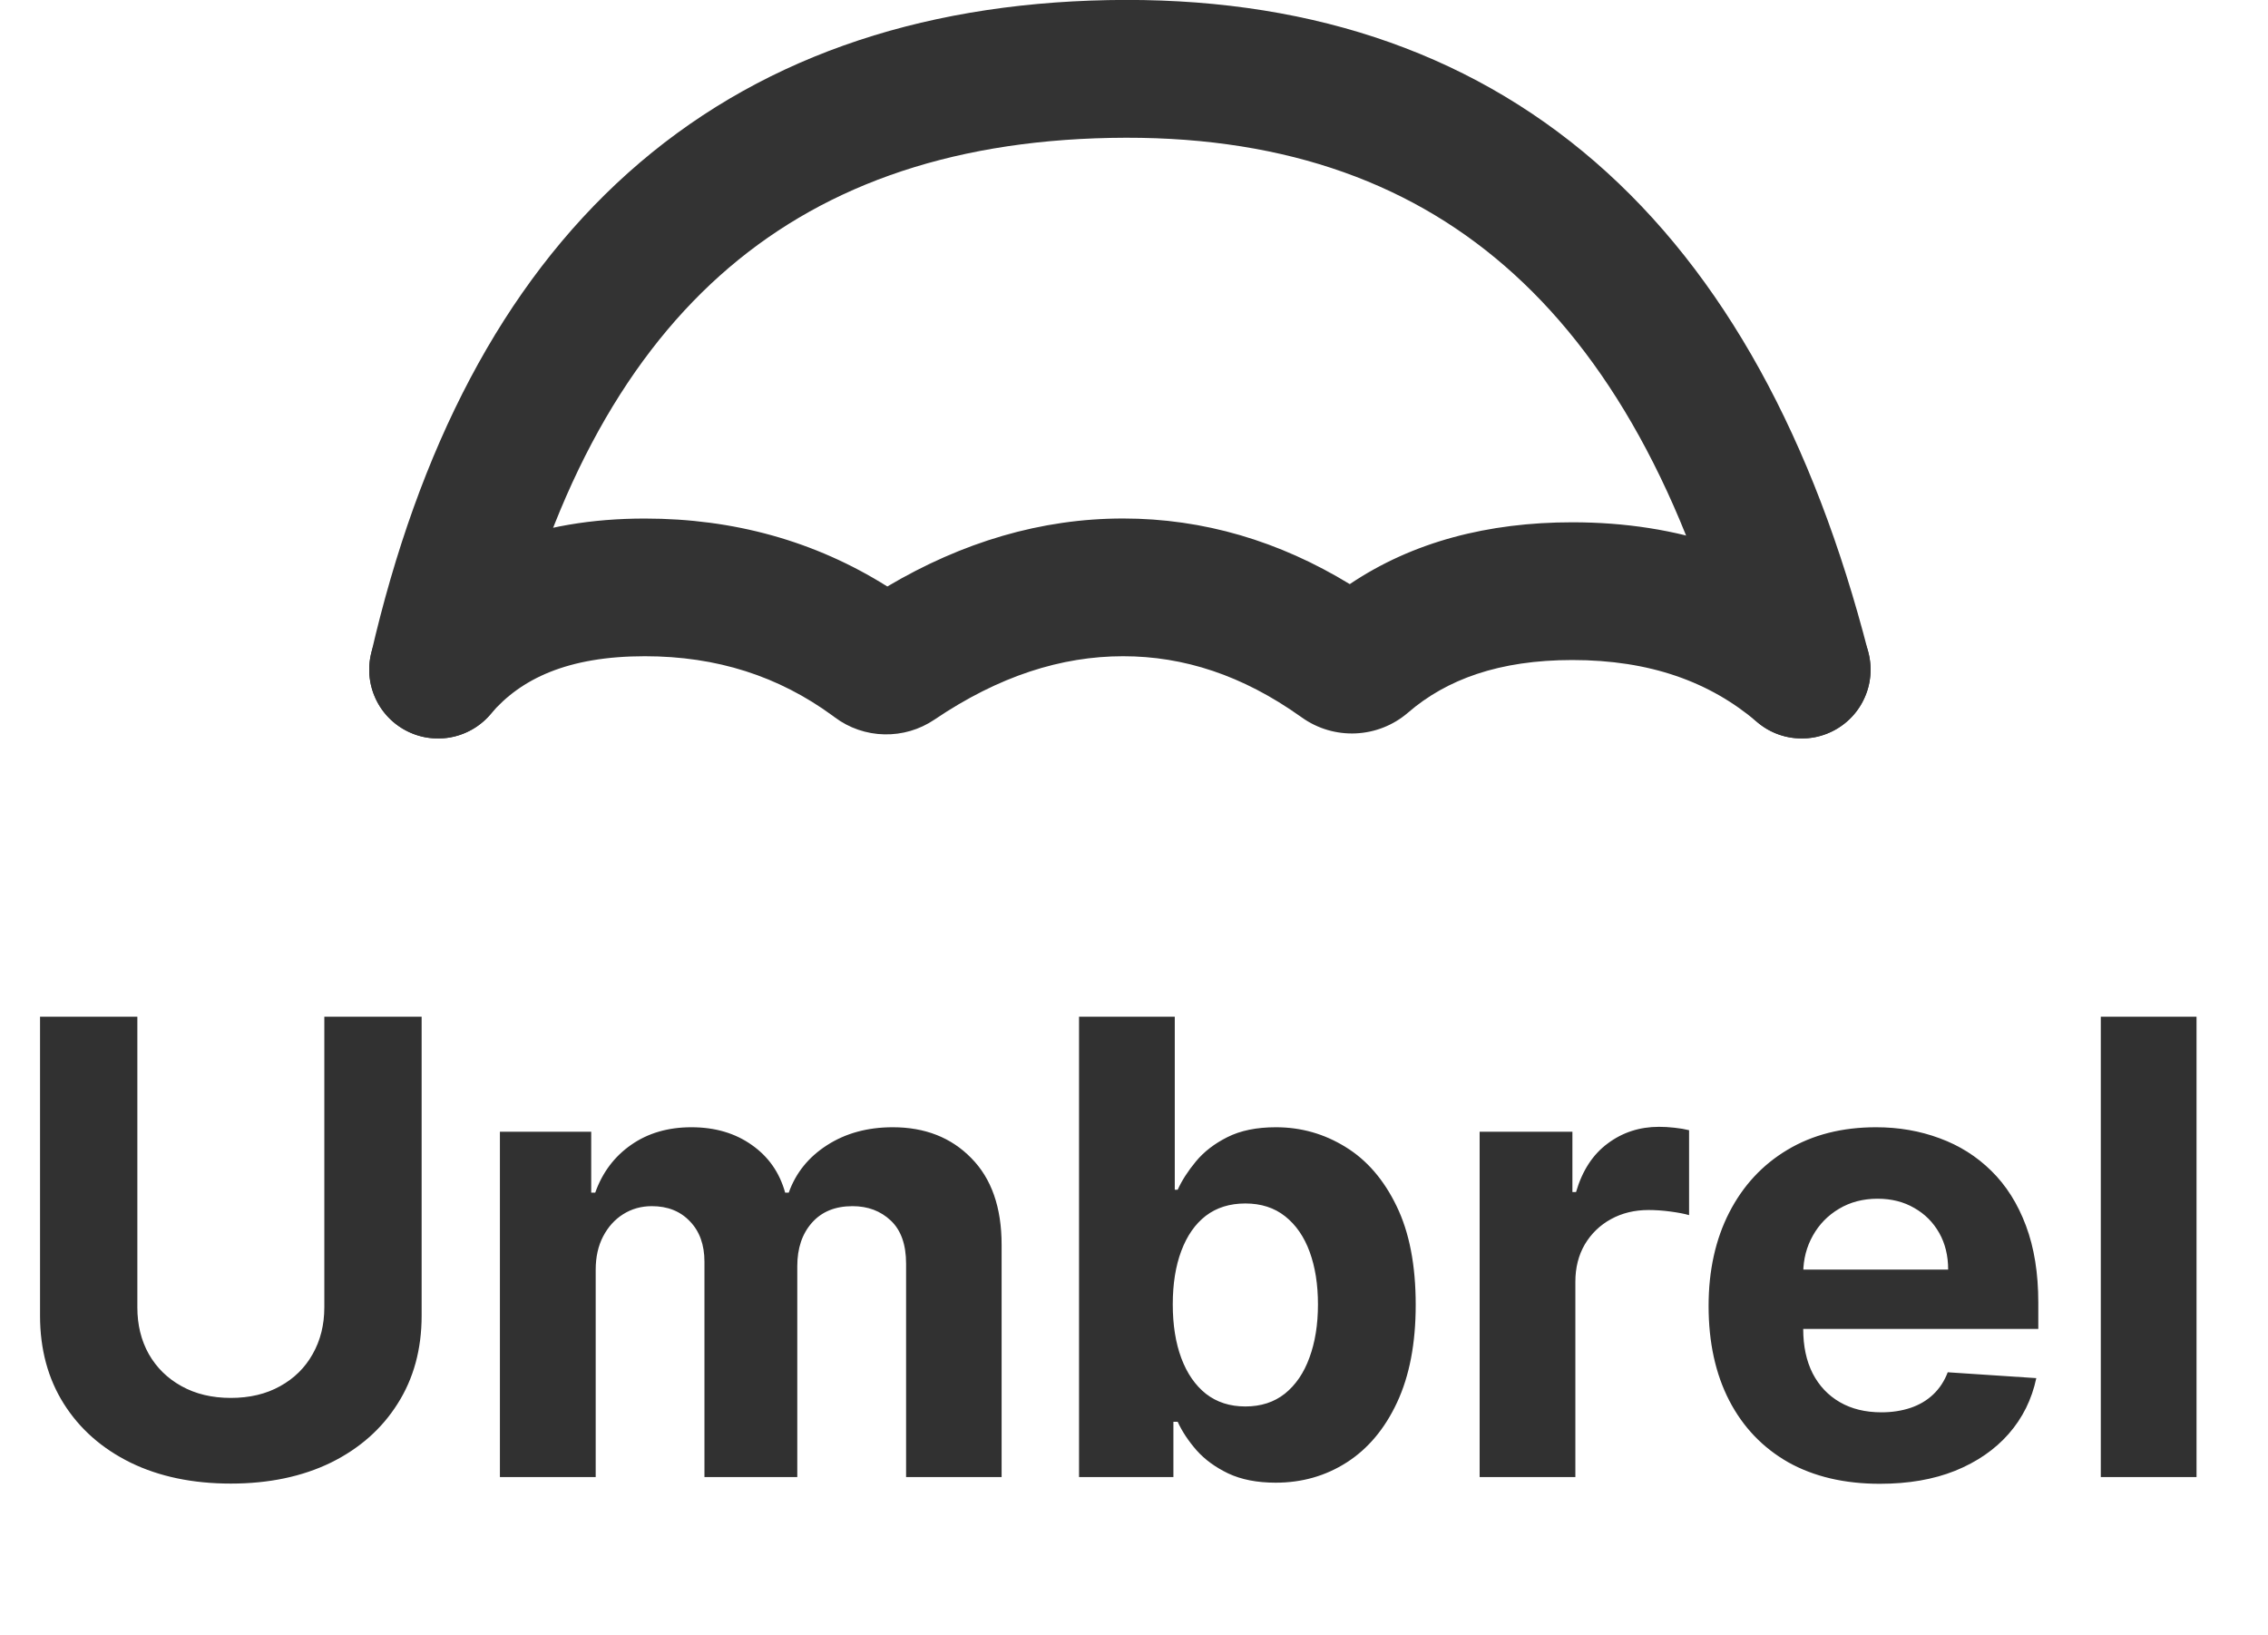
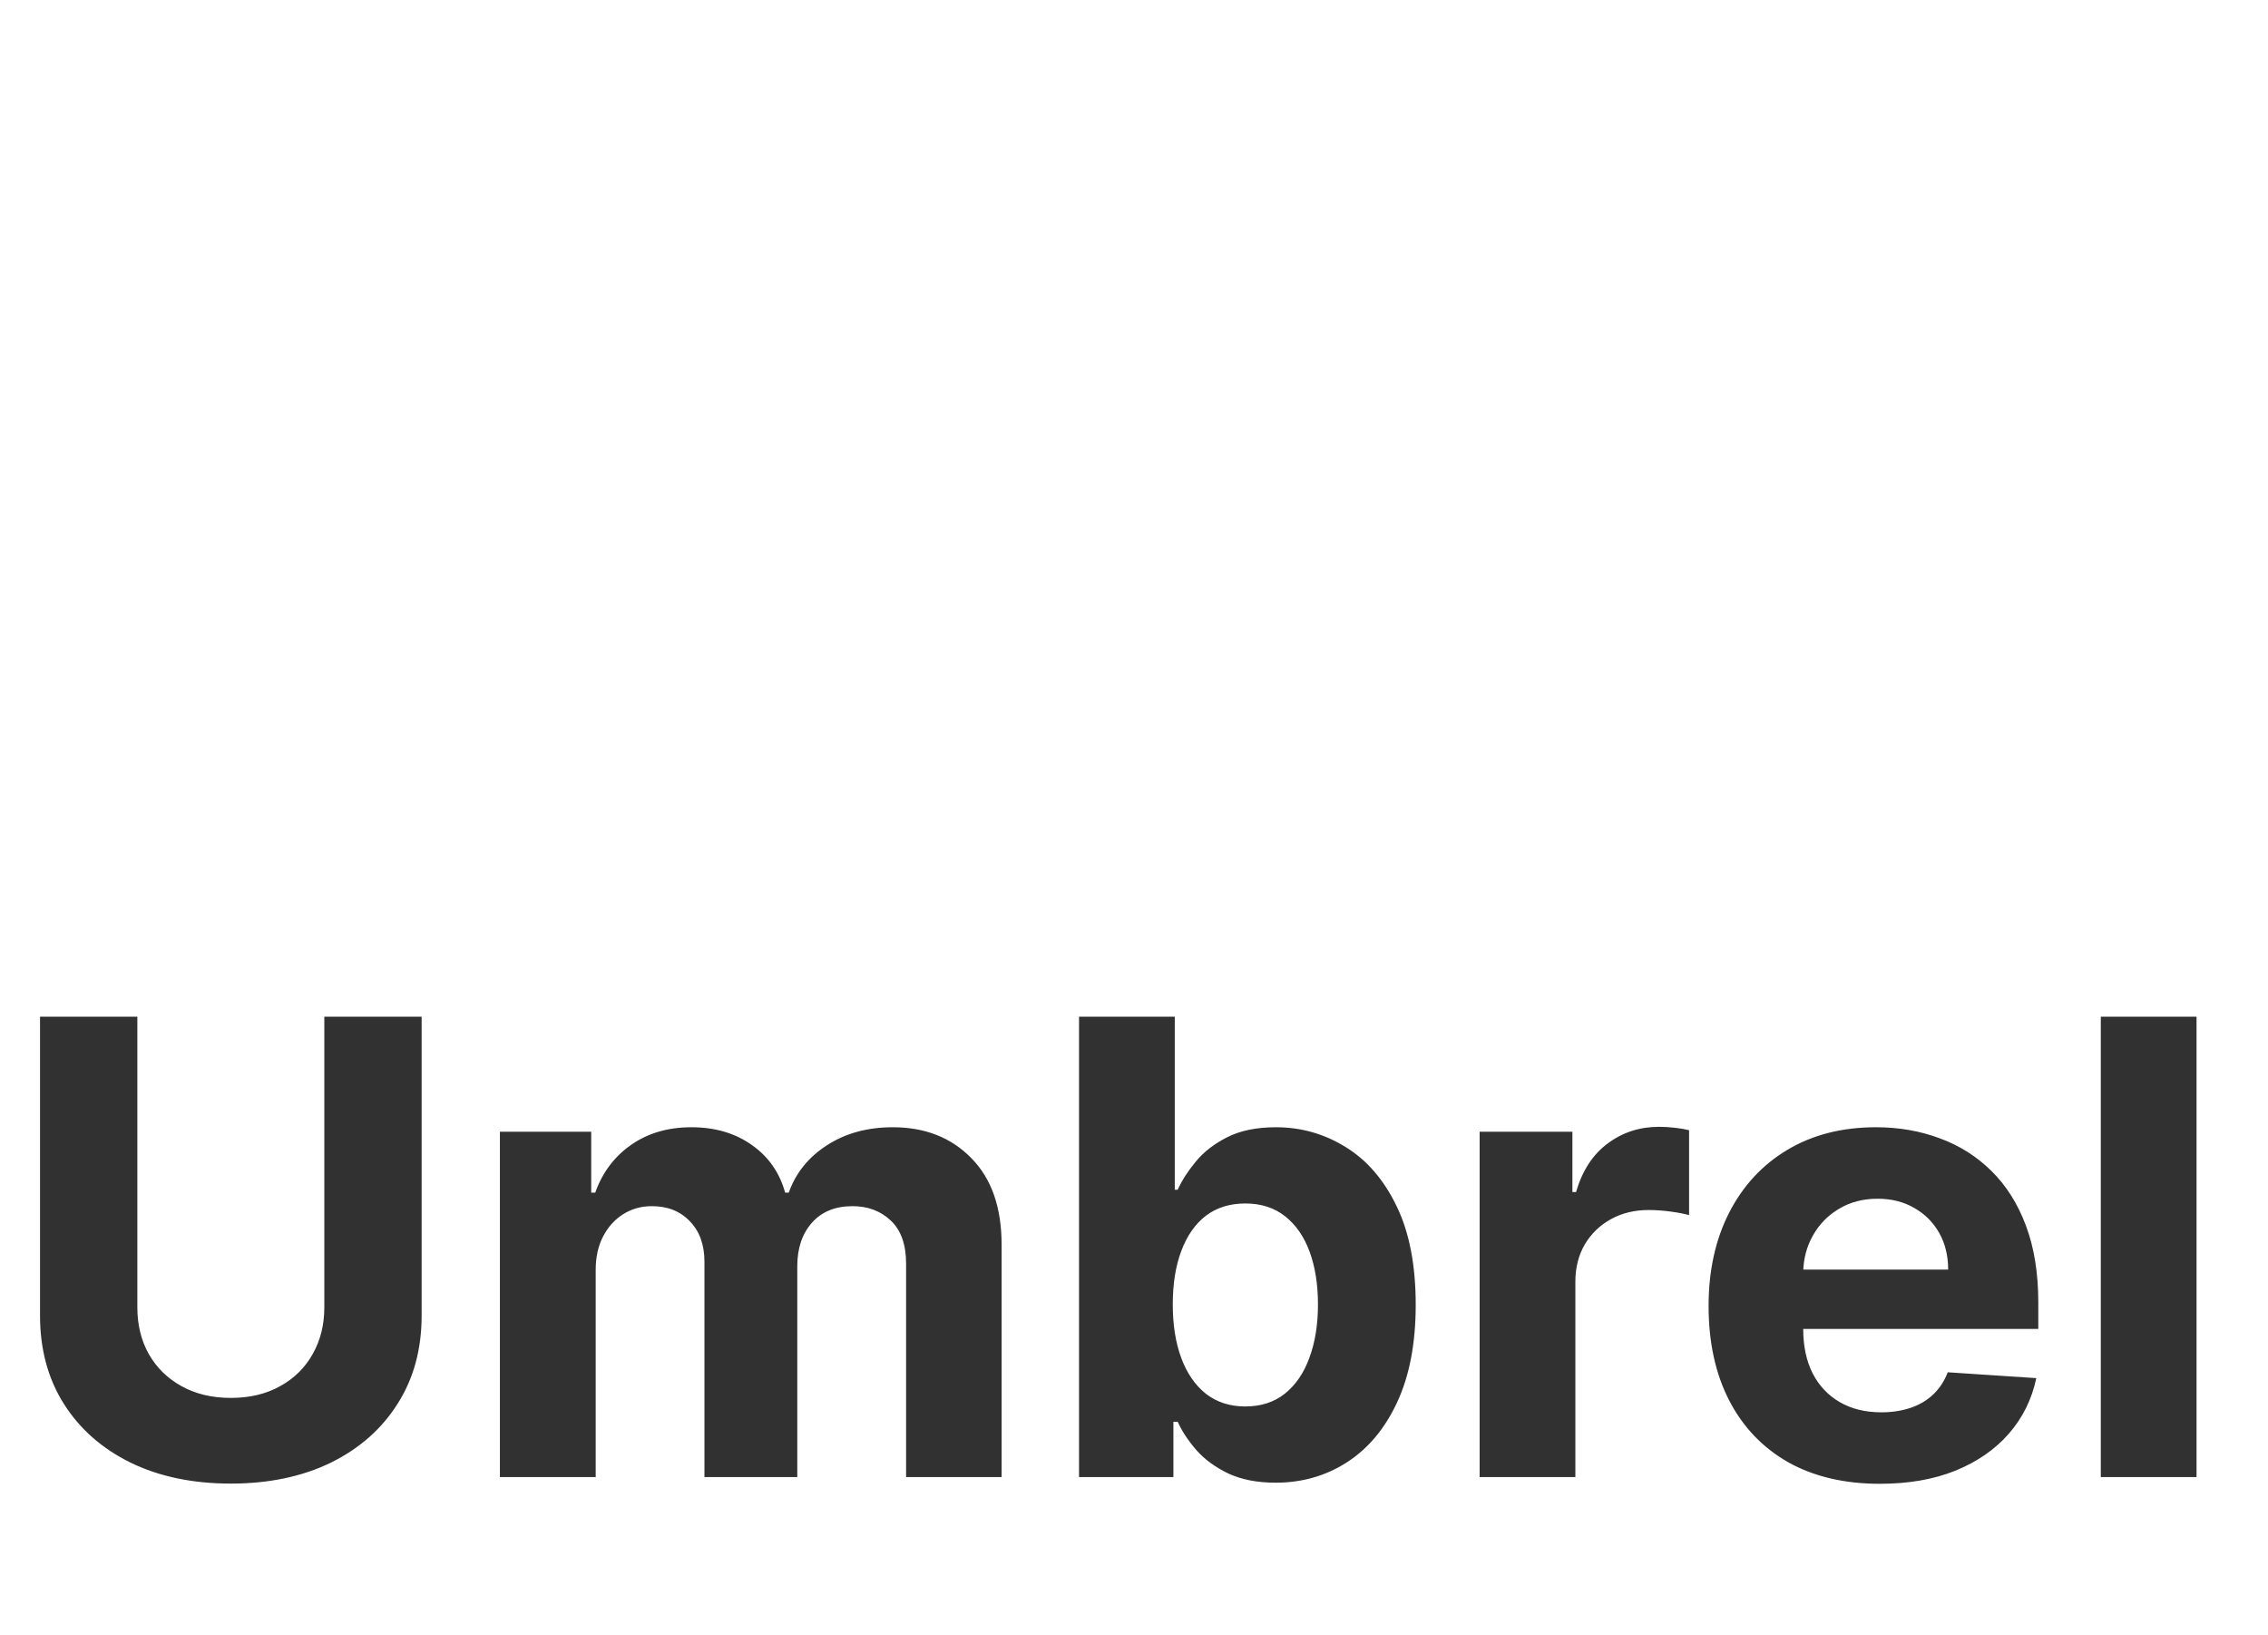
<svg xmlns="http://www.w3.org/2000/svg" width="43" height="31" viewBox="0 0 43 31" fill="none">
  <g clip-path="url(#clip0_407_41)">
    <g opacity="0.8">
      <path fill-rule="evenodd" clip-rule="evenodd" d="M12.226 12.44C10.766 12.44 9.871 12.867 9.301 13.538C9.19 13.669 9.054 13.777 8.902 13.855C8.749 13.933 8.583 13.981 8.412 13.995C8.067 14.023 7.725 13.913 7.461 13.69C7.197 13.466 7.033 13.146 7.004 12.801C6.976 12.456 7.086 12.114 7.31 11.85C8.504 10.442 10.222 9.83 12.226 9.83C13.91 9.83 15.453 10.257 16.823 11.118C18.242 10.278 19.737 9.829 21.294 9.829C22.817 9.829 24.254 10.258 25.591 11.073C26.784 10.27 28.216 9.901 29.811 9.901C31.812 9.901 33.575 10.481 35.007 11.701C35.137 11.812 35.244 11.948 35.322 12.101C35.4 12.253 35.448 12.42 35.461 12.591C35.475 12.761 35.455 12.933 35.402 13.097C35.349 13.259 35.265 13.411 35.154 13.541C35.042 13.672 34.907 13.779 34.754 13.857C34.601 13.935 34.435 13.982 34.264 13.996C34.093 14.009 33.921 13.989 33.758 13.936C33.595 13.884 33.444 13.799 33.314 13.688C32.418 12.924 31.28 12.512 29.811 12.512C28.424 12.512 27.426 12.879 26.697 13.508C26.127 14 25.294 14.038 24.681 13.6L24.658 13.584C23.555 12.8 22.442 12.44 21.294 12.44C20.126 12.44 18.94 12.814 17.716 13.642C17.435 13.832 17.103 13.929 16.765 13.921C16.427 13.914 16.099 13.801 15.828 13.599L15.788 13.569C14.763 12.819 13.592 12.44 12.226 12.44Z" fill="black" />
-       <path fill-rule="evenodd" clip-rule="evenodd" d="M28.532 5.044C26.63 3.393 24.175 2.554 21.058 2.614C17.925 2.674 15.493 3.574 13.648 5.225C11.786 6.891 10.398 9.431 9.578 12.988C9.5 13.325 9.291 13.618 8.997 13.801C8.703 13.985 8.349 14.044 8.012 13.966C7.674 13.888 7.382 13.679 7.198 13.386C7.015 13.092 6.956 12.737 7.034 12.4C7.934 8.496 9.526 5.409 11.906 3.279C14.303 1.135 17.375 0.072 21.006 0.002C24.655 -0.068 27.771 0.926 30.244 3.07C32.694 5.196 34.389 8.345 35.423 12.368C35.466 12.534 35.476 12.707 35.452 12.876C35.428 13.046 35.37 13.209 35.283 13.357C35.196 13.505 35.081 13.633 34.944 13.736C34.806 13.839 34.651 13.914 34.484 13.957C34.319 14 34.146 14.009 33.976 13.985C33.806 13.961 33.643 13.904 33.496 13.817C33.348 13.729 33.219 13.614 33.116 13.477C33.013 13.34 32.938 13.184 32.895 13.018C31.945 9.321 30.457 6.713 28.532 5.044Z" fill="black" />
    </g>
  </g>
  <path d="M6.149 19.273H7.994V24.94C7.994 25.577 7.842 26.134 7.538 26.611C7.237 27.088 6.815 27.46 6.273 27.727C5.73 27.991 5.098 28.124 4.376 28.124C3.652 28.124 3.018 27.991 2.476 27.727C1.933 27.46 1.511 27.088 1.21 26.611C0.909 26.134 0.759 25.577 0.759 24.94V19.273H2.604V24.783C2.604 25.115 2.676 25.41 2.821 25.669C2.969 25.928 3.176 26.131 3.443 26.278C3.71 26.426 4.021 26.5 4.376 26.5C4.734 26.5 5.045 26.426 5.31 26.278C5.577 26.131 5.783 25.928 5.928 25.669C6.075 25.41 6.149 25.115 6.149 24.783V19.273ZM9.478 28V21.454H11.209V22.609H11.285C11.421 22.226 11.649 21.923 11.967 21.702C12.285 21.48 12.666 21.369 13.109 21.369C13.558 21.369 13.94 21.482 14.255 21.706C14.571 21.928 14.781 22.229 14.886 22.609H14.954C15.088 22.234 15.329 21.935 15.679 21.71C16.031 21.483 16.447 21.369 16.927 21.369C17.538 21.369 18.034 21.564 18.414 21.953C18.798 22.34 18.99 22.888 18.99 23.598V28H17.179V23.956C17.179 23.592 17.082 23.32 16.889 23.138C16.696 22.956 16.454 22.865 16.164 22.865C15.835 22.865 15.578 22.97 15.393 23.18C15.209 23.388 15.116 23.662 15.116 24.003V28H13.356V23.918C13.356 23.597 13.264 23.341 13.079 23.151C12.897 22.96 12.657 22.865 12.359 22.865C12.157 22.865 11.976 22.916 11.814 23.018C11.655 23.118 11.528 23.259 11.434 23.44C11.341 23.619 11.294 23.829 11.294 24.071V28H9.478ZM20.458 28V19.273H22.273V22.554H22.328C22.408 22.378 22.523 22.199 22.674 22.017C22.827 21.832 23.026 21.679 23.27 21.557C23.517 21.432 23.824 21.369 24.191 21.369C24.668 21.369 25.108 21.494 25.512 21.744C25.915 21.991 26.238 22.365 26.479 22.865C26.721 23.362 26.841 23.986 26.841 24.736C26.841 25.466 26.723 26.082 26.488 26.585C26.255 27.085 25.936 27.465 25.533 27.723C25.133 27.979 24.684 28.107 24.186 28.107C23.834 28.107 23.534 28.048 23.287 27.932C23.043 27.815 22.843 27.669 22.686 27.493C22.53 27.314 22.411 27.134 22.328 26.952H22.247V28H20.458ZM22.235 24.727C22.235 25.116 22.289 25.456 22.397 25.746C22.505 26.035 22.661 26.261 22.865 26.423C23.07 26.582 23.319 26.662 23.611 26.662C23.907 26.662 24.157 26.581 24.361 26.419C24.566 26.254 24.721 26.027 24.826 25.737C24.934 25.445 24.988 25.108 24.988 24.727C24.988 24.349 24.935 24.017 24.83 23.73C24.725 23.443 24.57 23.219 24.365 23.057C24.161 22.895 23.909 22.814 23.611 22.814C23.316 22.814 23.066 22.892 22.861 23.048C22.659 23.204 22.505 23.426 22.397 23.713C22.289 24 22.235 24.338 22.235 24.727ZM28.053 28V21.454H29.812V22.597H29.881C30 22.19 30.2 21.884 30.482 21.676C30.763 21.466 31.087 21.361 31.453 21.361C31.544 21.361 31.642 21.366 31.747 21.378C31.852 21.389 31.945 21.405 32.024 21.425V23.035C31.939 23.01 31.821 22.987 31.671 22.967C31.52 22.947 31.382 22.938 31.257 22.938C30.99 22.938 30.751 22.996 30.541 23.112C30.334 23.226 30.169 23.385 30.047 23.59C29.928 23.794 29.868 24.03 29.868 24.297V28H28.053ZM35.641 28.128C34.968 28.128 34.388 27.991 33.902 27.719C33.419 27.443 33.047 27.054 32.786 26.551C32.525 26.046 32.394 25.447 32.394 24.757C32.394 24.084 32.525 23.493 32.786 22.984C33.047 22.476 33.415 22.079 33.89 21.796C34.367 21.511 34.926 21.369 35.569 21.369C36 21.369 36.402 21.439 36.775 21.578C37.15 21.715 37.476 21.921 37.755 22.196C38.036 22.472 38.255 22.818 38.411 23.236C38.567 23.651 38.645 24.136 38.645 24.693V25.192H33.118V24.067H36.936C36.936 23.805 36.88 23.574 36.766 23.372C36.652 23.171 36.495 23.013 36.293 22.899C36.094 22.783 35.863 22.724 35.598 22.724C35.323 22.724 35.078 22.788 34.865 22.916C34.655 23.041 34.49 23.21 34.371 23.423C34.252 23.634 34.191 23.868 34.188 24.126V25.196C34.188 25.52 34.248 25.8 34.367 26.035C34.489 26.271 34.661 26.453 34.883 26.581C35.104 26.709 35.367 26.773 35.671 26.773C35.873 26.773 36.057 26.744 36.225 26.688C36.392 26.631 36.536 26.546 36.655 26.432C36.775 26.318 36.865 26.179 36.928 26.014L38.607 26.125C38.522 26.528 38.347 26.881 38.083 27.182C37.821 27.48 37.483 27.713 37.069 27.881C36.657 28.046 36.181 28.128 35.641 28.128ZM41.645 19.273V28H39.83V19.273H41.645Z" fill="#313131" />
  <defs>
    <clipPath id="clip0_407_41">
-       <rect width="29" height="14" fill="white" transform="translate(7)" />
-     </clipPath>
+       </clipPath>
  </defs>
</svg>